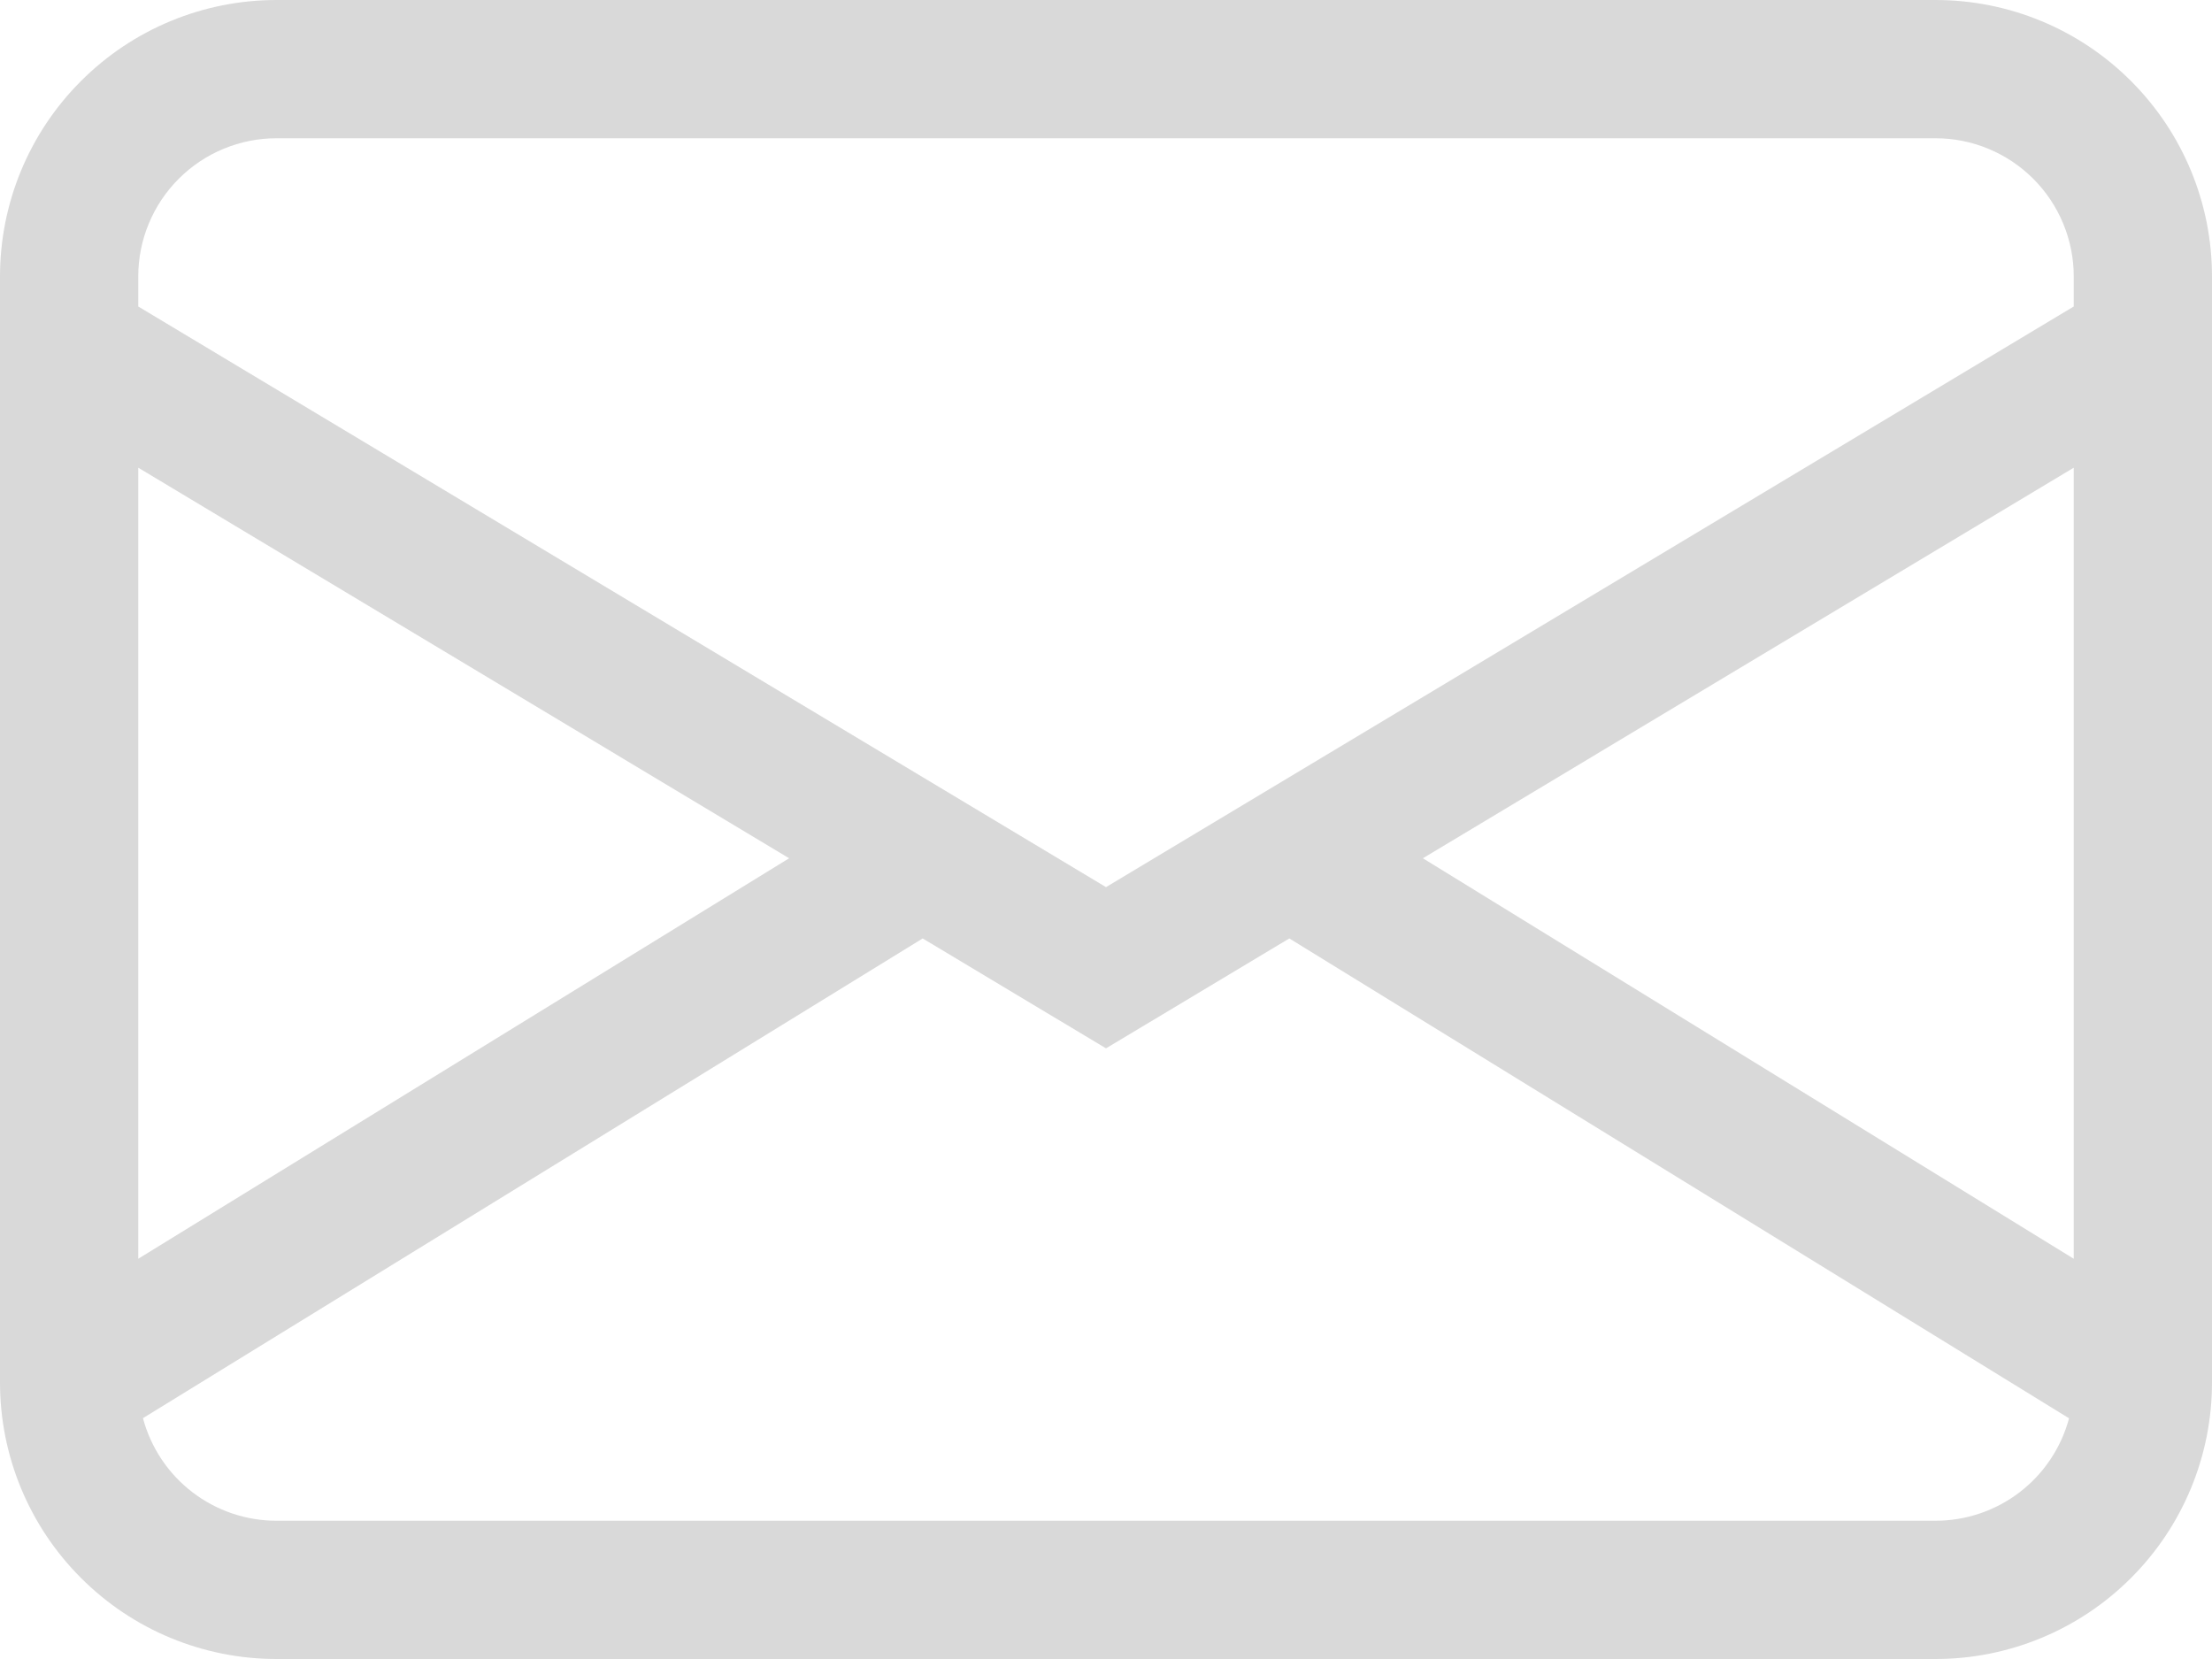
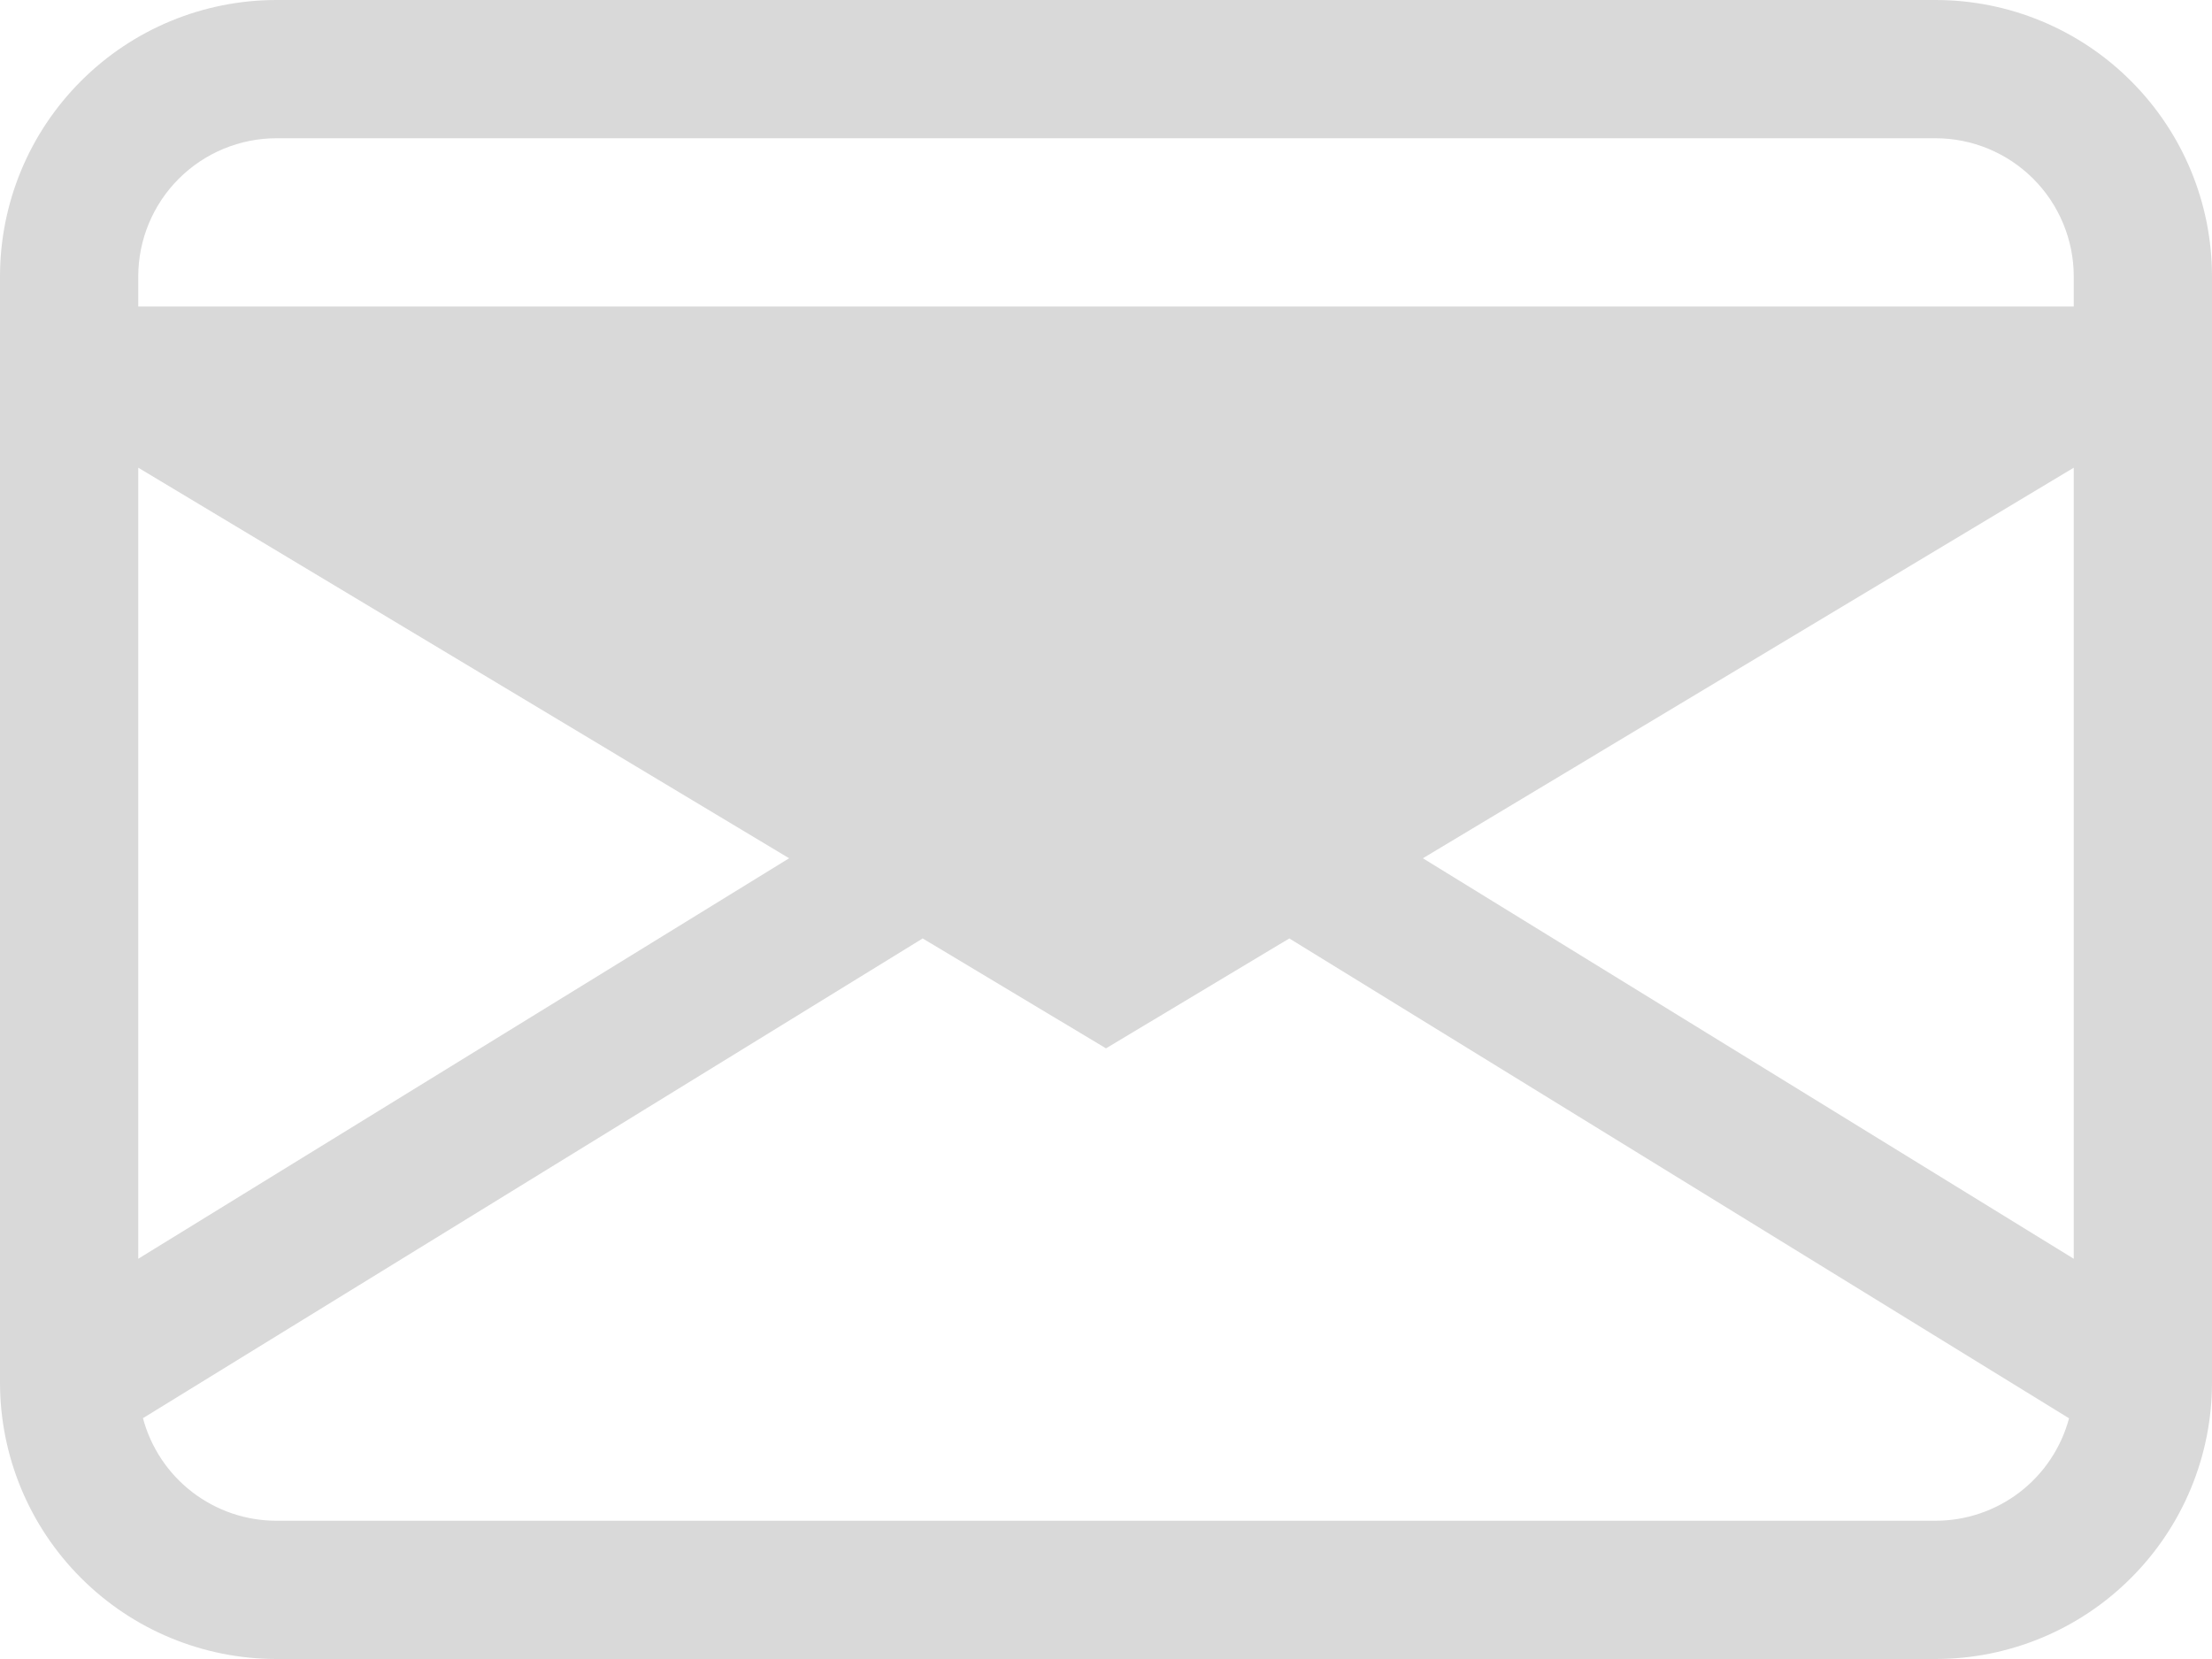
<svg xmlns="http://www.w3.org/2000/svg" fill="none" height="100%" overflow="visible" preserveAspectRatio="none" style="display: block;" viewBox="0 0 32 24" width="100%">
-   <path d="M0 4C0 2.939 0.421 1.922 1.172 1.172C1.922 0.421 2.939 0 4 0H28C29.061 0 30.078 0.421 30.828 1.172C31.579 1.922 32 2.939 32 4V20C32 21.061 31.579 22.078 30.828 22.828C30.078 23.579 29.061 24 28 24H4C2.939 24 1.922 23.579 1.172 22.828C0.421 22.078 0 21.061 0 20V4ZM4 2C3.47 2 2.961 2.211 2.586 2.586C2.211 2.961 2 3.47 2 4V4.434L16 12.834L30 4.434V4C30 3.47 29.789 2.961 29.414 2.586C29.039 2.211 28.53 2 28 2H4ZM30 6.766L20.584 12.416L30 18.21V6.766ZM29.932 20.518L18.652 13.576L16 15.166L13.348 13.576L2.068 20.516C2.182 20.942 2.433 21.318 2.782 21.586C3.131 21.854 3.559 22 4 22H28C28.44 22 28.868 21.855 29.218 21.587C29.567 21.319 29.818 20.943 29.932 20.518ZM2 18.21L11.416 12.416L2 6.766V18.21Z" fill="#D9D9D9" id="Vector" />
+   <path d="M0 4C0 2.939 0.421 1.922 1.172 1.172C1.922 0.421 2.939 0 4 0H28C29.061 0 30.078 0.421 30.828 1.172C31.579 1.922 32 2.939 32 4V20C32 21.061 31.579 22.078 30.828 22.828C30.078 23.579 29.061 24 28 24H4C2.939 24 1.922 23.579 1.172 22.828C0.421 22.078 0 21.061 0 20V4ZM4 2C3.47 2 2.961 2.211 2.586 2.586C2.211 2.961 2 3.47 2 4V4.434L30 4.434V4C30 3.47 29.789 2.961 29.414 2.586C29.039 2.211 28.53 2 28 2H4ZM30 6.766L20.584 12.416L30 18.21V6.766ZM29.932 20.518L18.652 13.576L16 15.166L13.348 13.576L2.068 20.516C2.182 20.942 2.433 21.318 2.782 21.586C3.131 21.854 3.559 22 4 22H28C28.44 22 28.868 21.855 29.218 21.587C29.567 21.319 29.818 20.943 29.932 20.518ZM2 18.21L11.416 12.416L2 6.766V18.21Z" fill="#D9D9D9" id="Vector" />
</svg>